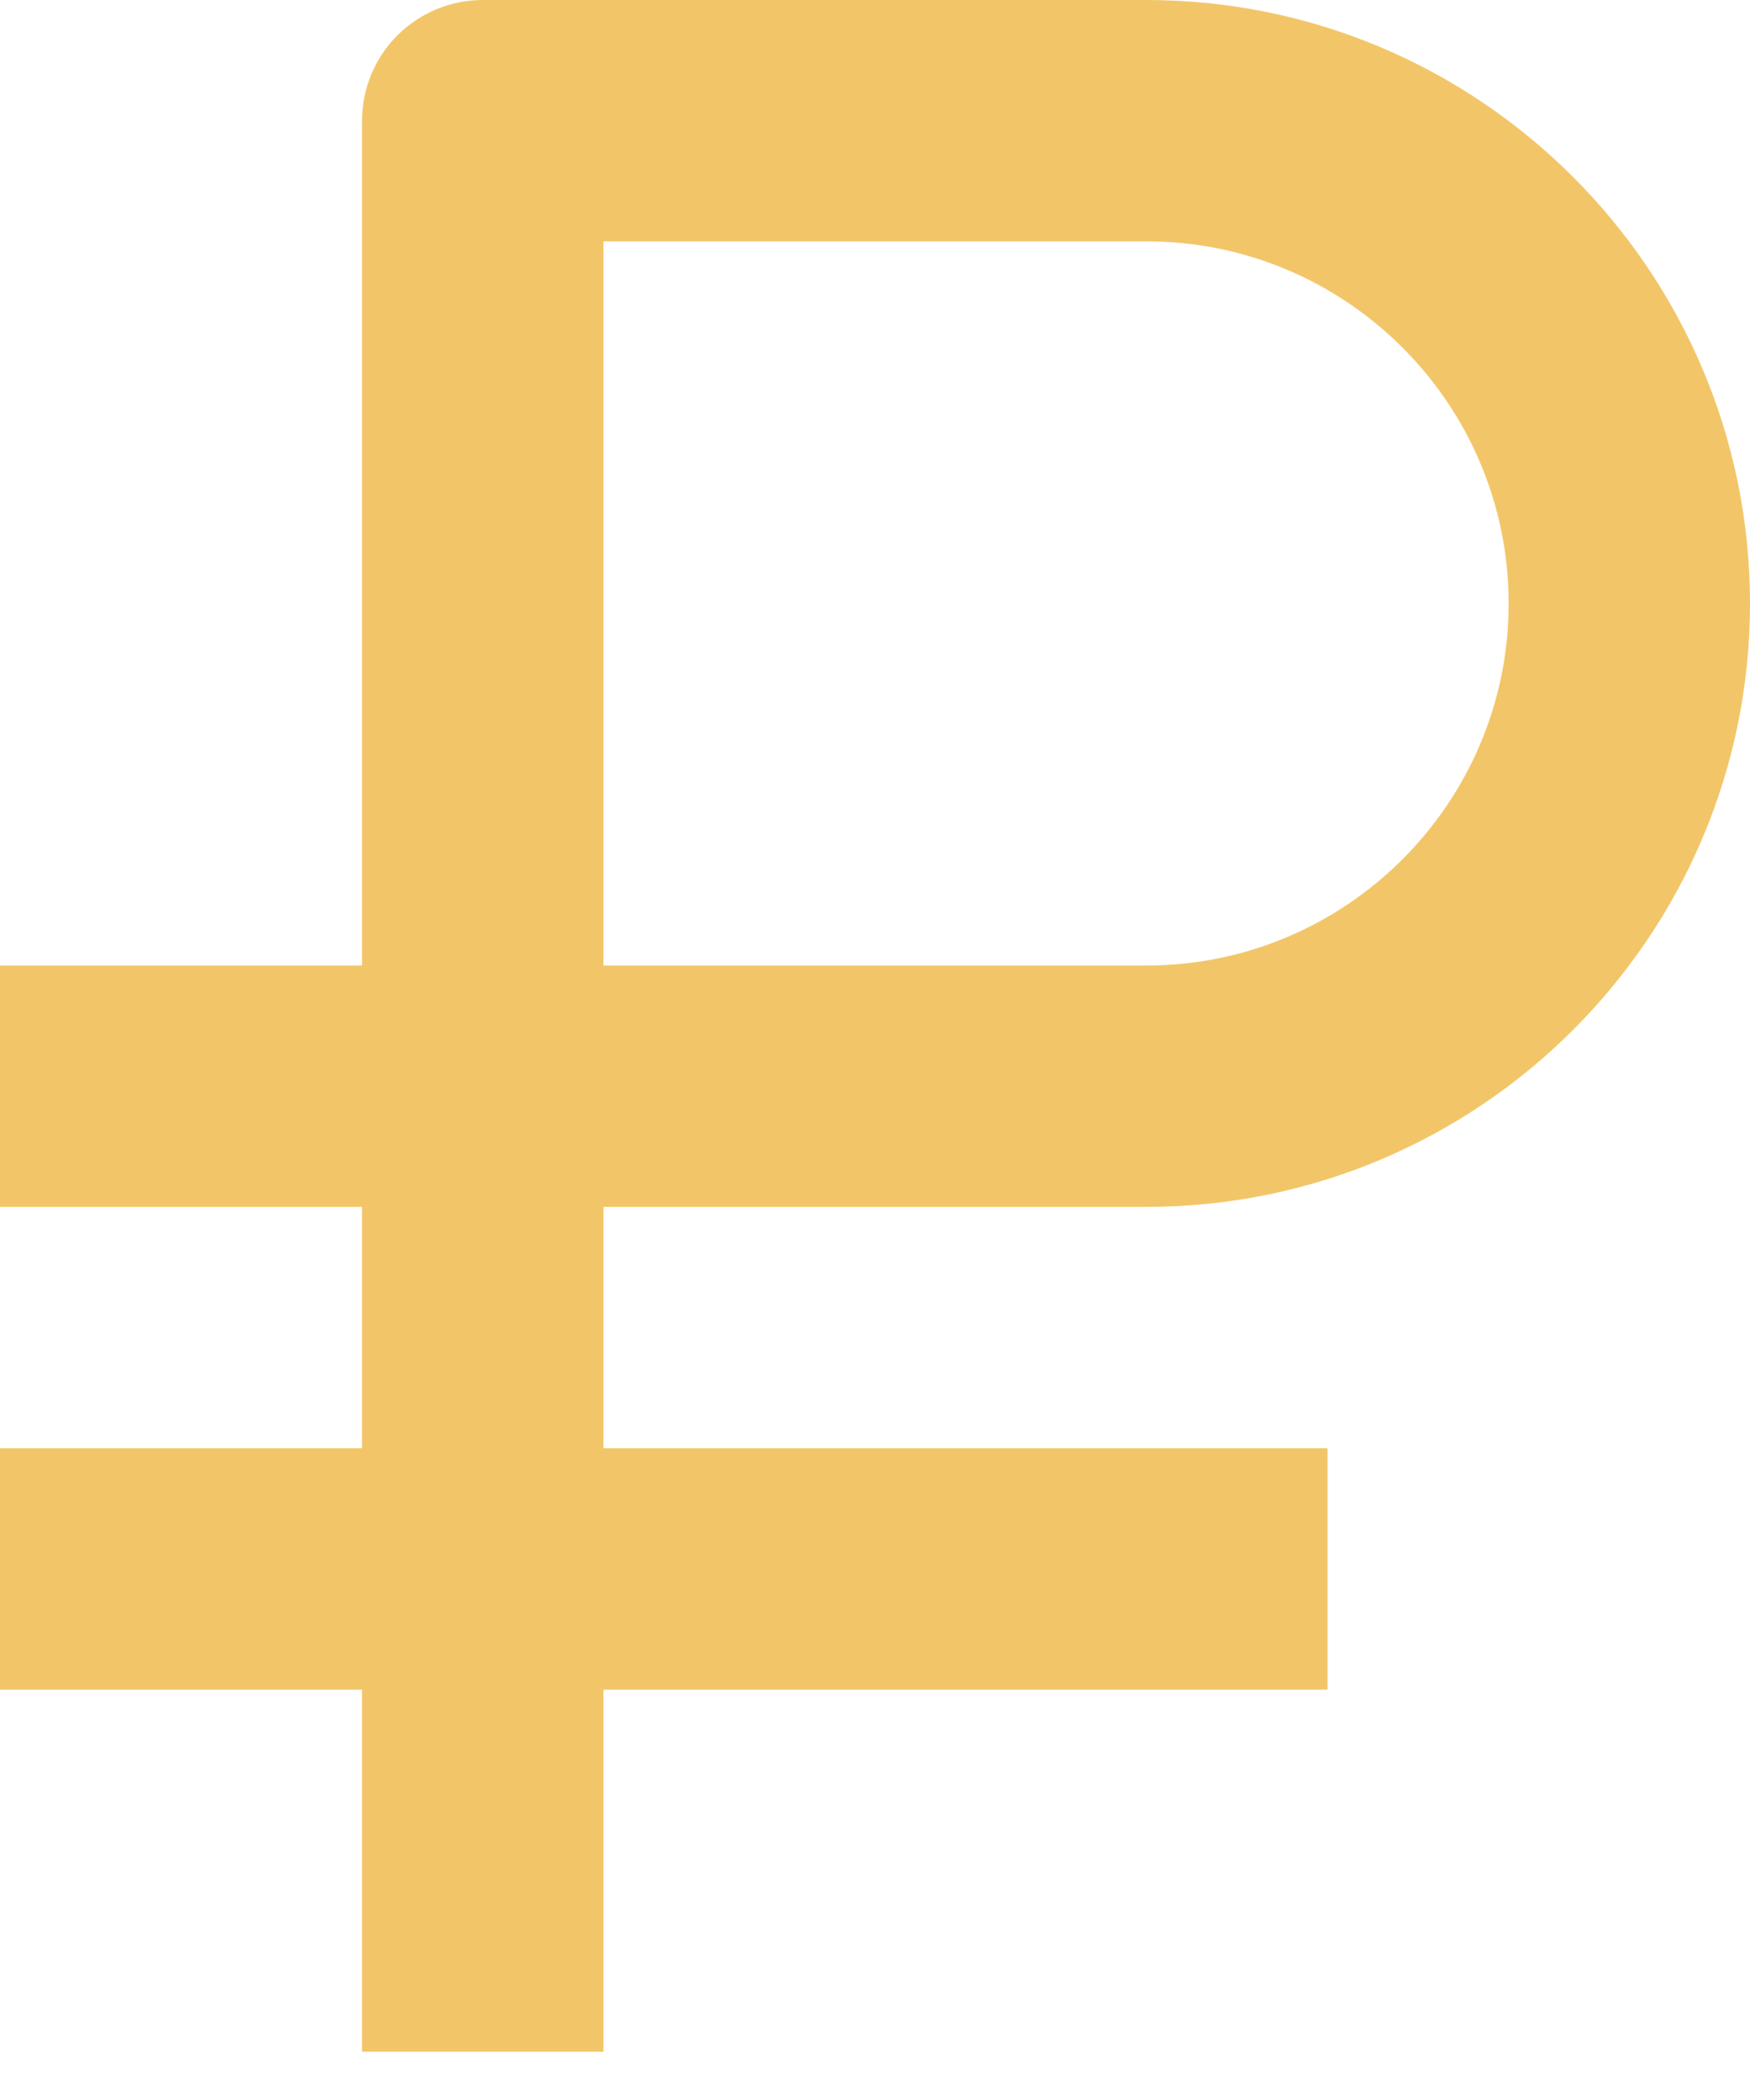
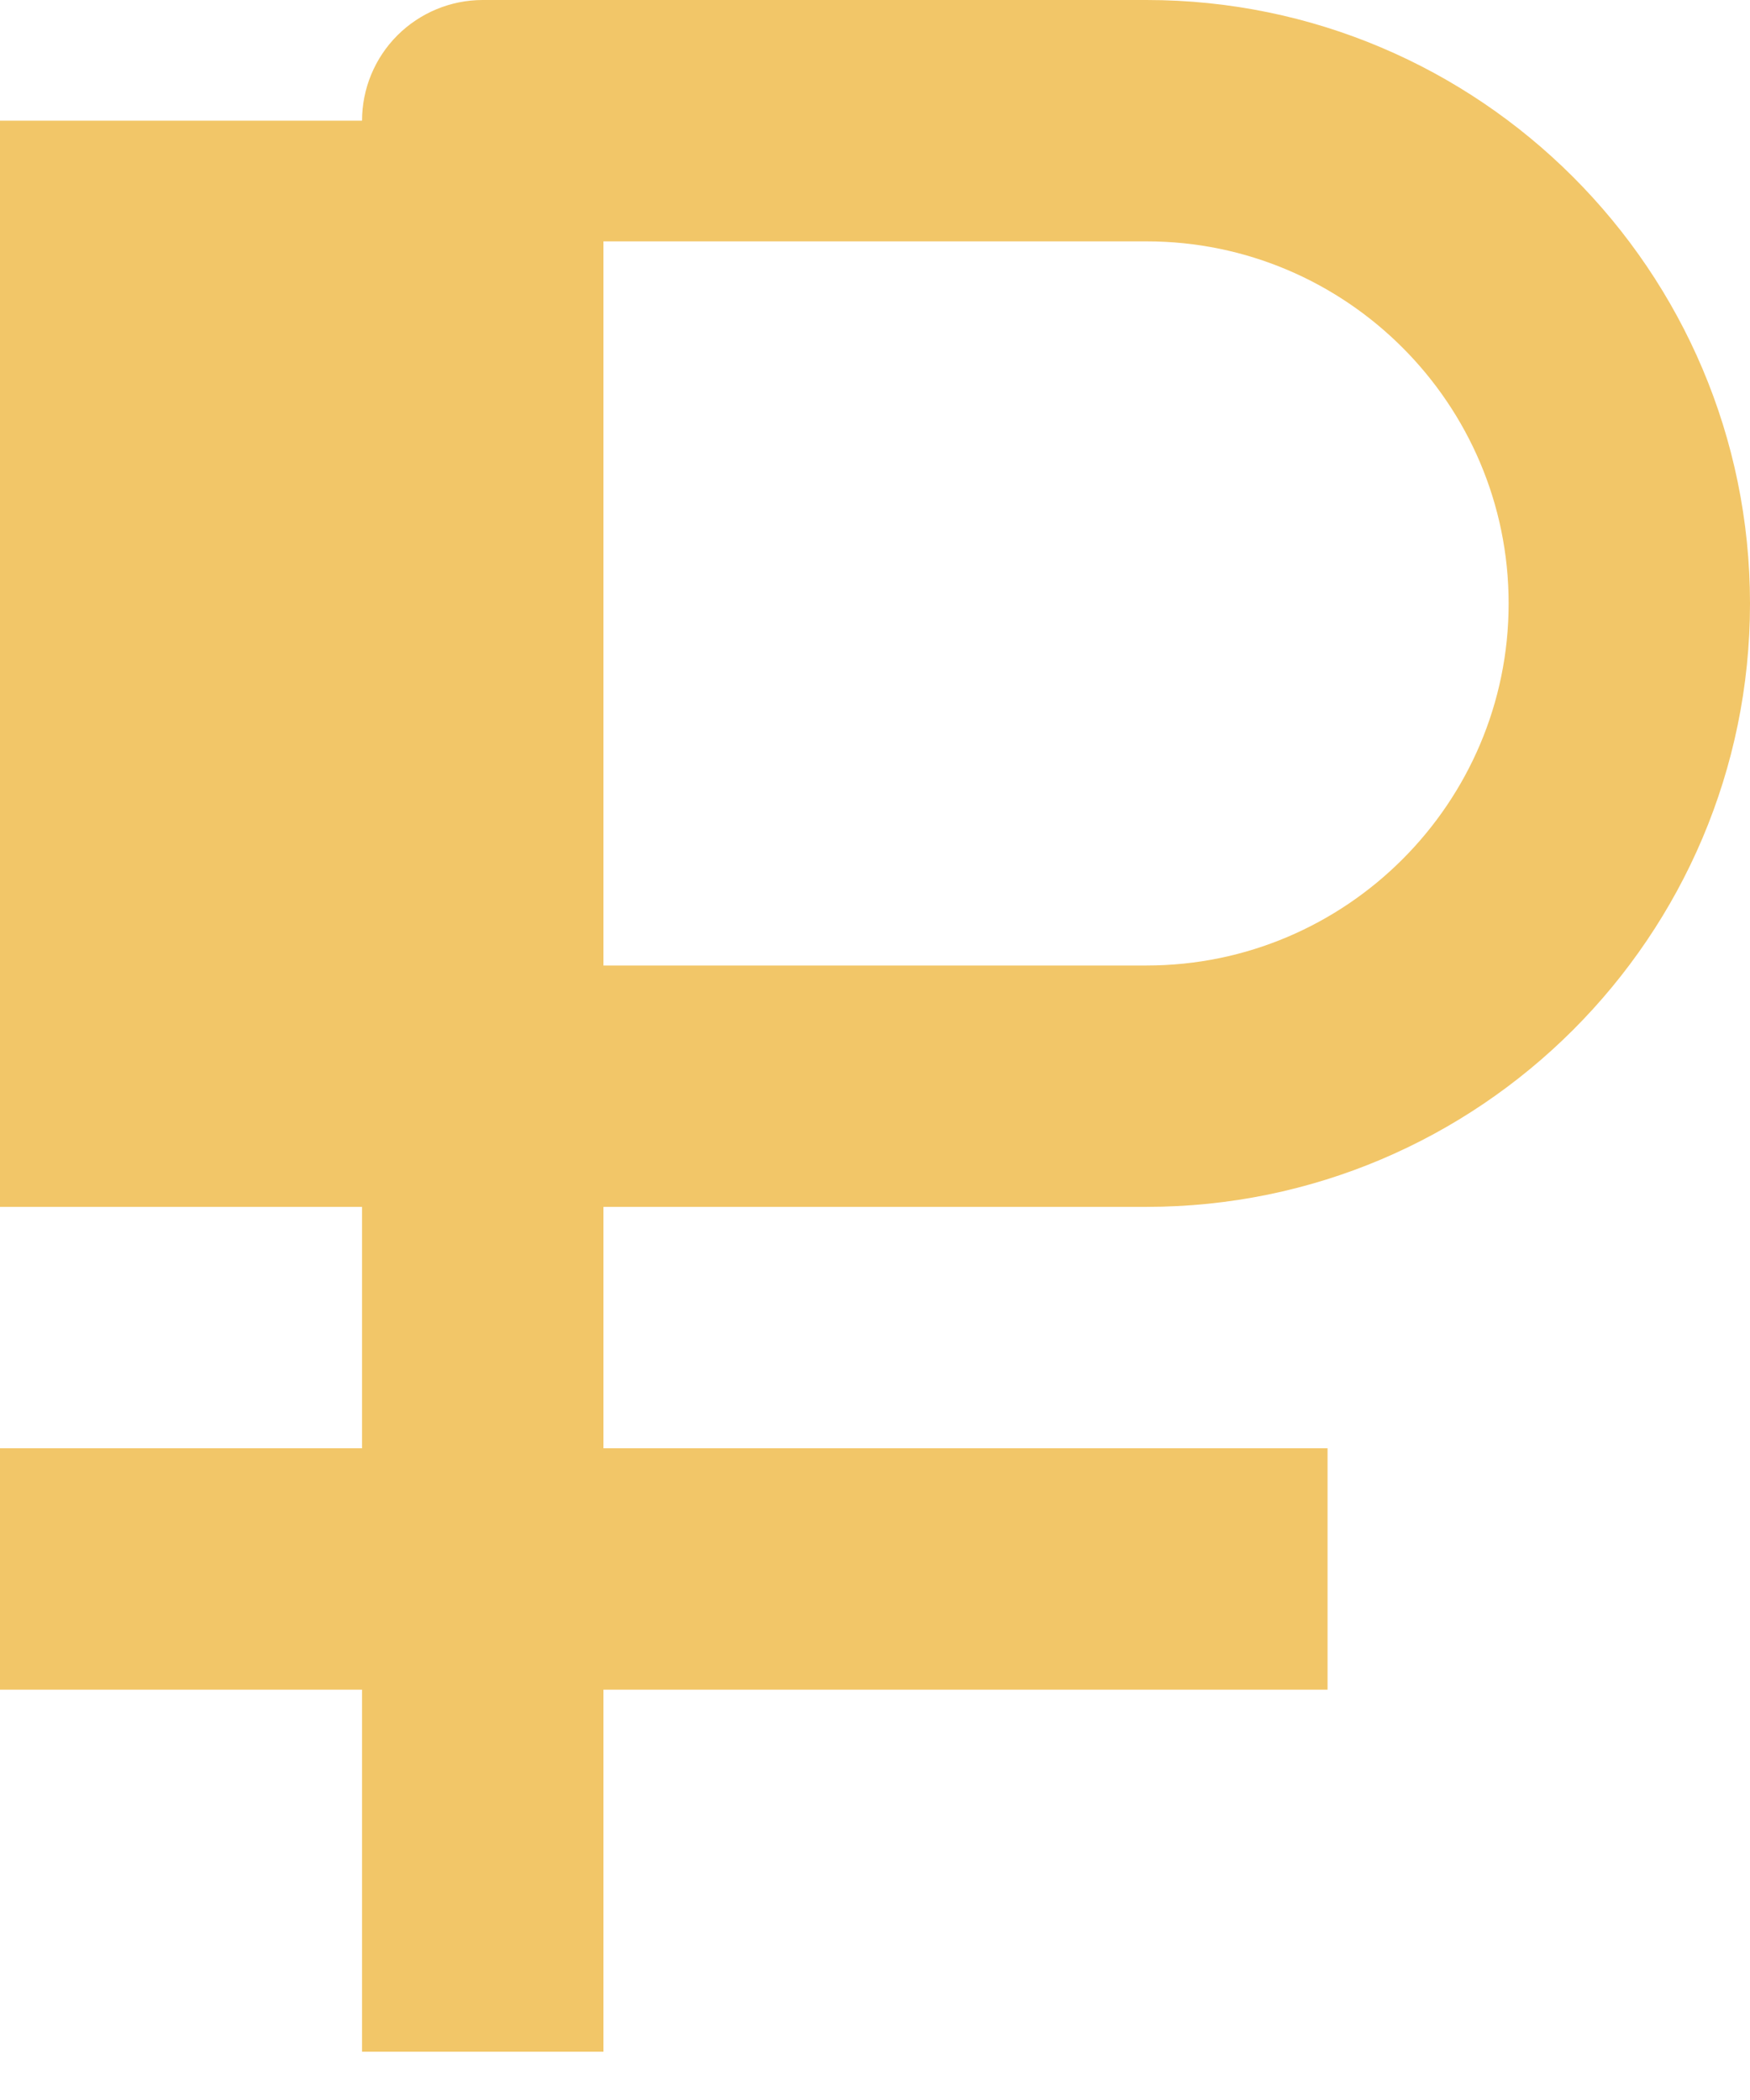
<svg xmlns="http://www.w3.org/2000/svg" width="25" height="30" viewBox="0 0 25 30" fill="none">
-   <path d="M5.172 29.31H8.621V24.138H18.965V20.69H8.621V17.241H16.379C21.133 17.241 25 13.374 25 8.621C25 3.867 21.133 0 16.379 0H6.897C6.439 0 6.001 0.182 5.677 0.505C5.354 0.828 5.172 1.267 5.172 1.724V13.793H0V17.241H5.172V20.69H0V24.138H5.172V29.31ZM8.621 3.448H16.379C19.231 3.448 21.552 5.769 21.552 8.621C21.552 11.472 19.231 13.793 16.379 13.793H8.621V3.448Z" fill="#F2C668" />
+   <path d="M5.172 29.31H8.621V24.138H18.965V20.69H8.621V17.241H16.379C21.133 17.241 25 13.374 25 8.621C25 3.867 21.133 0 16.379 0H6.897C6.439 0 6.001 0.182 5.677 0.505C5.354 0.828 5.172 1.267 5.172 1.724H0V17.241H5.172V20.69H0V24.138H5.172V29.31ZM8.621 3.448H16.379C19.231 3.448 21.552 5.769 21.552 8.621C21.552 11.472 19.231 13.793 16.379 13.793H8.621V3.448Z" fill="#F2C668" />
</svg>